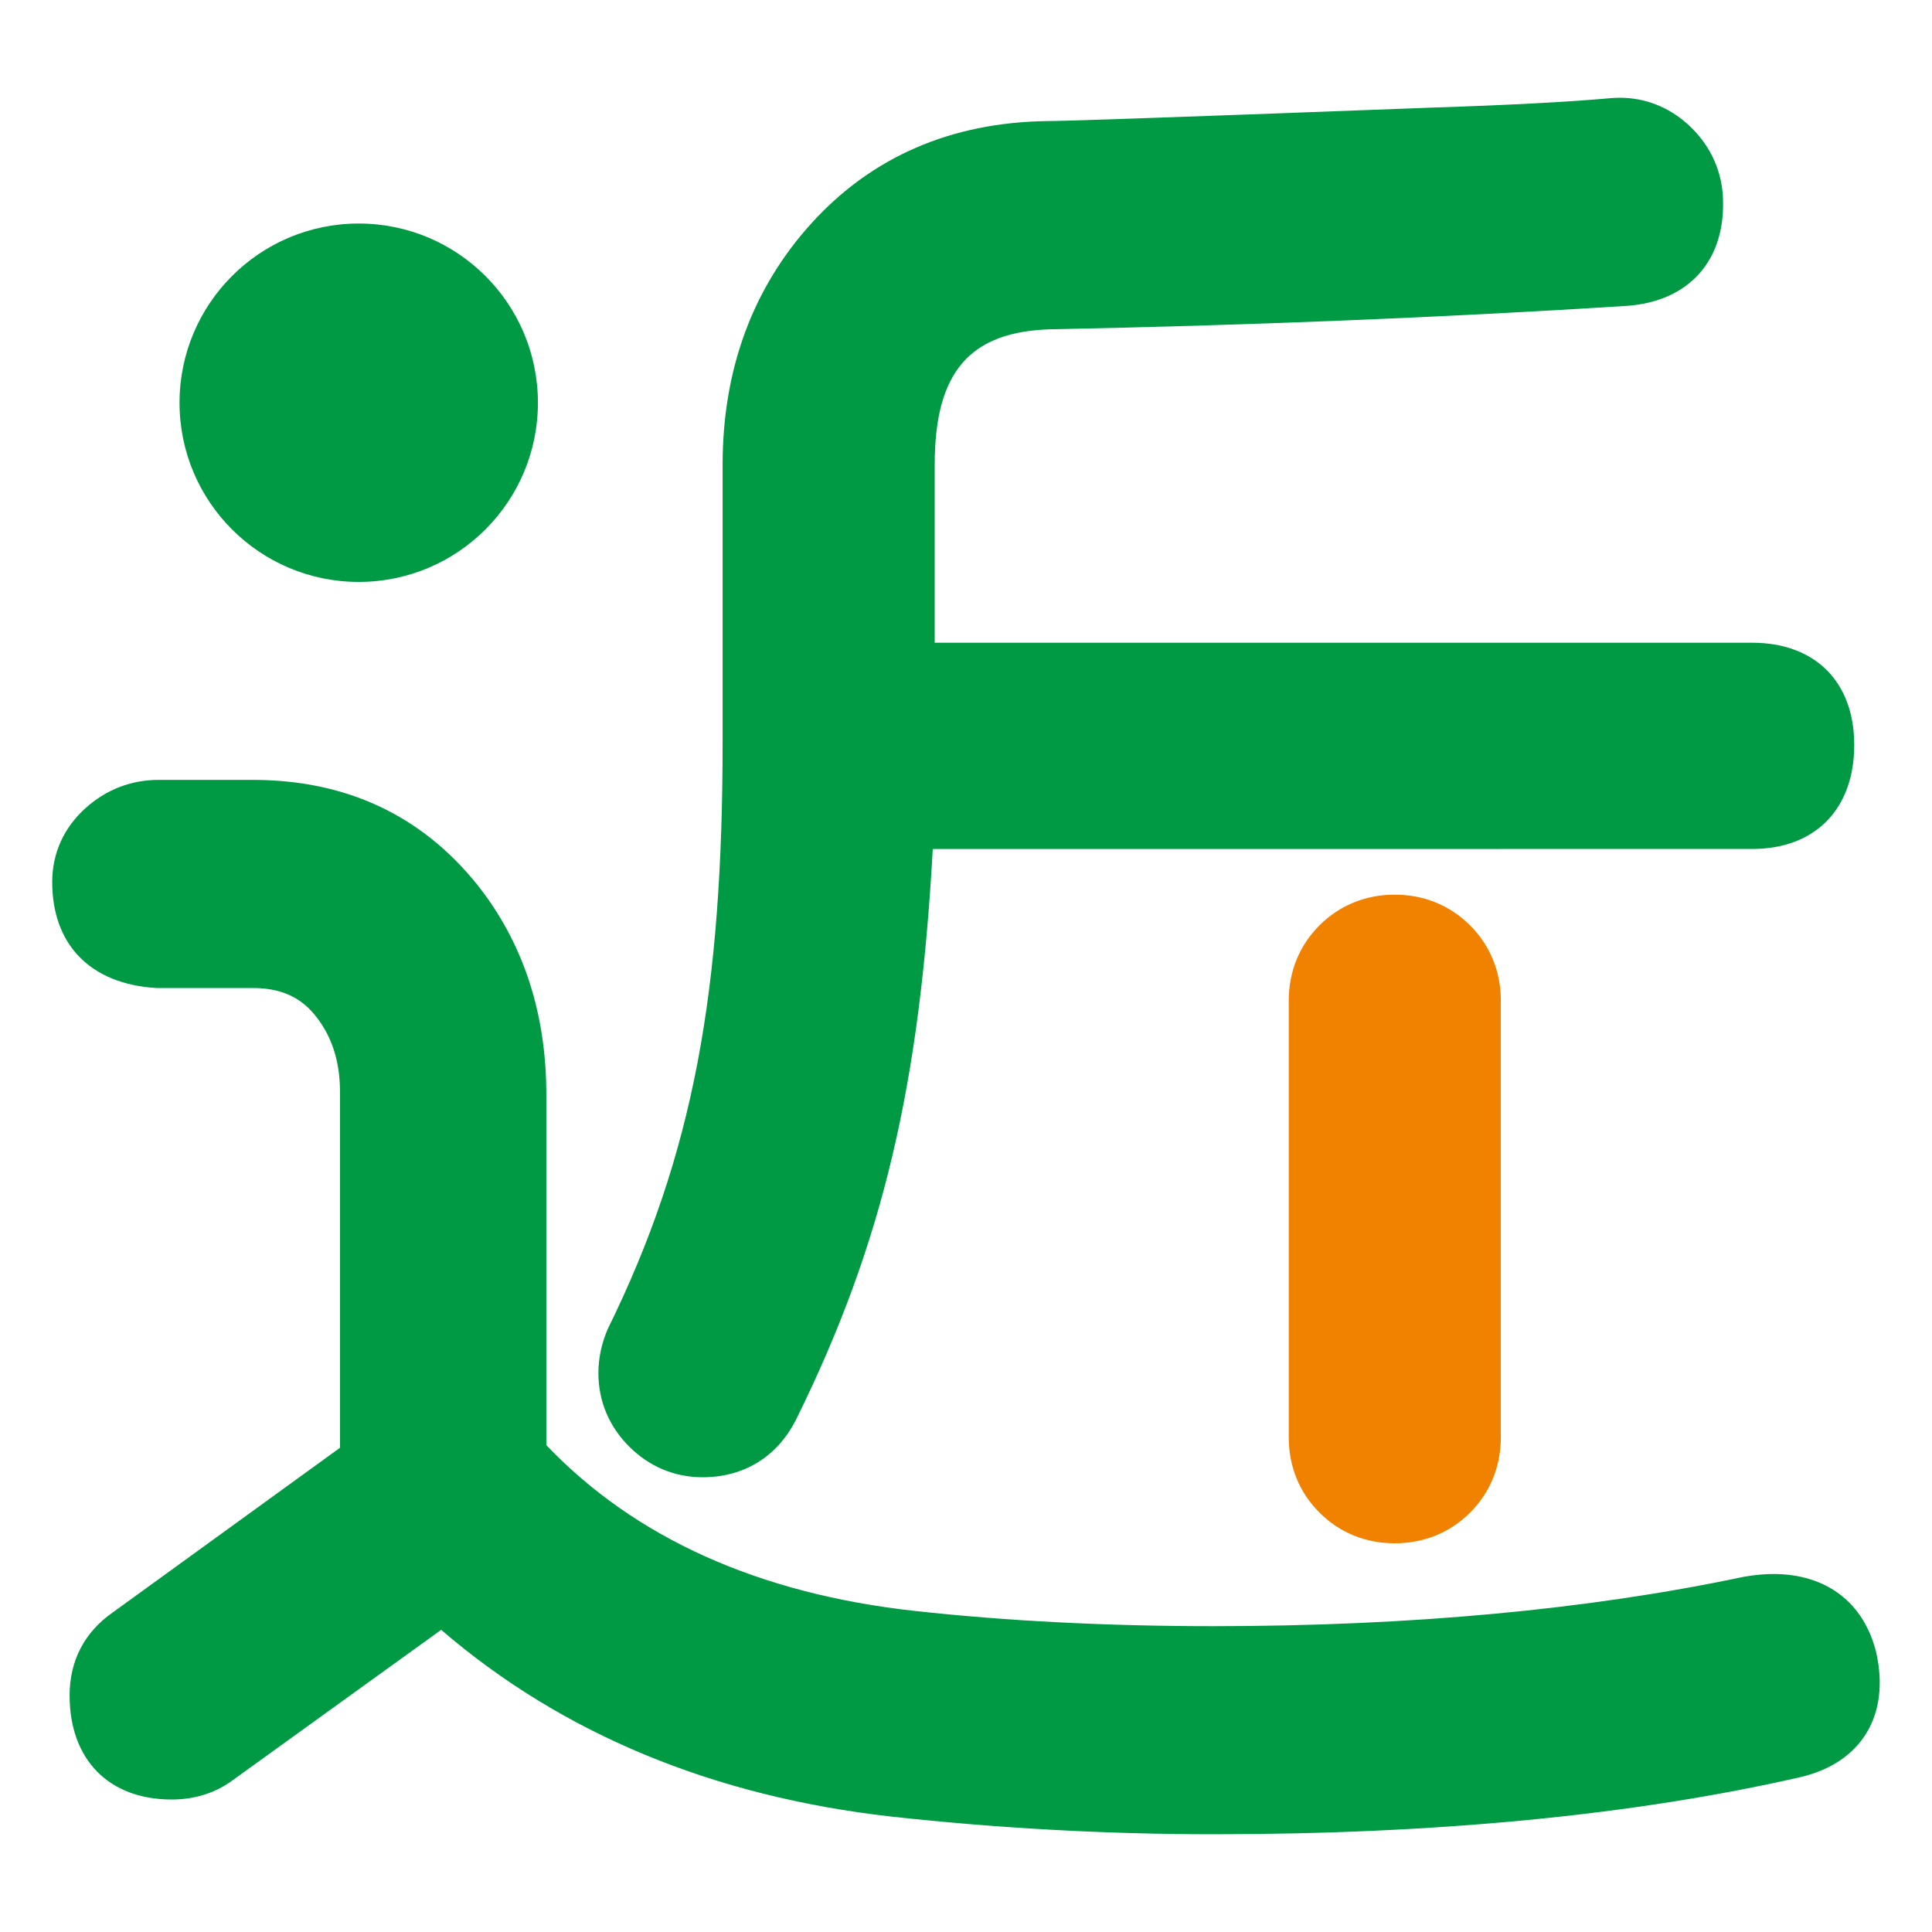
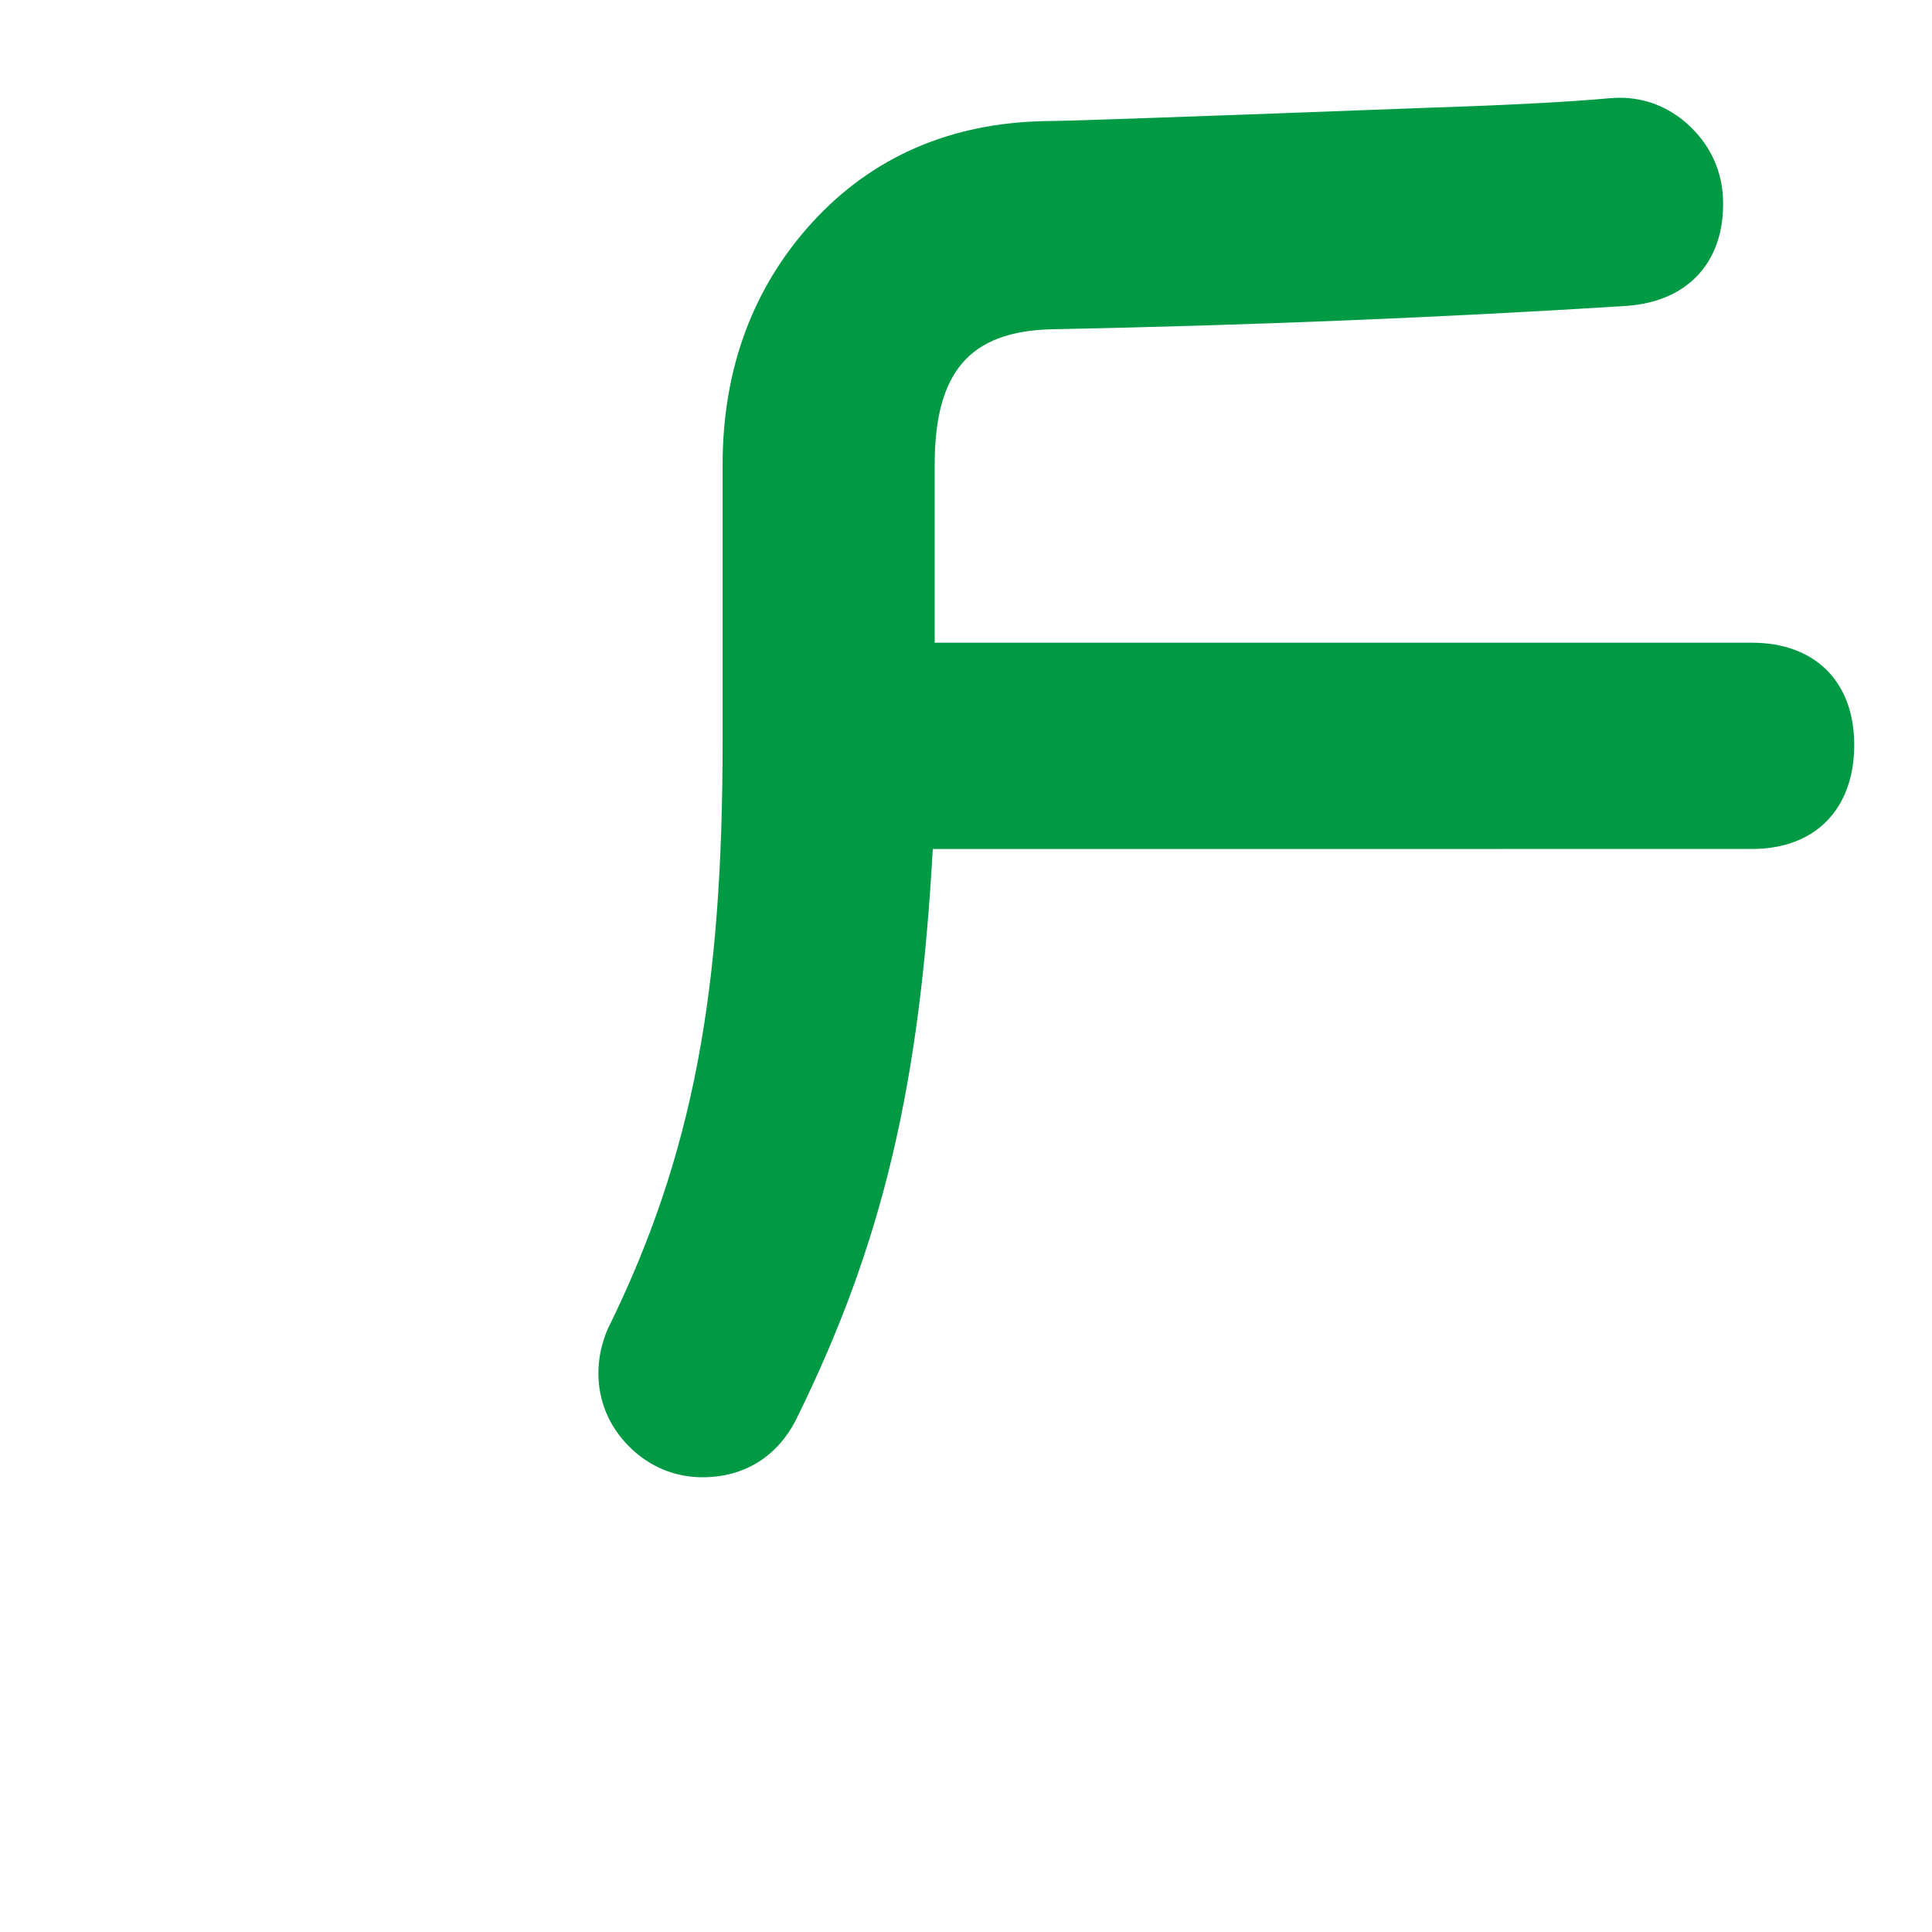
<svg xmlns="http://www.w3.org/2000/svg" version="1.1" id="letter" x="0px" y="0px" width="40px" height="40px" viewBox="0 0 40 40" enable-background="new 0 0 40 40" xml:space="preserve">
  <g>
    <path fill="#009944" d="M31.071,17.577h5.205c1.305,0,2.114-0.825,2.114-2.155c0-1.305-0.81-2.115-2.114-2.115H19.352V9.622   c0-1.924,0.726-2.763,2.422-2.805c4.072-0.08,8.068-0.242,11.877-0.482c1.328-0.083,2.102-0.959,2.018-2.301   c-0.043-0.568-0.295-1.073-0.727-1.462c-0.398-0.359-0.885-0.548-1.403-0.548c-0.056,0-0.111,0.002-0.181,0.007   c-0.863,0.079-2.111,0.145-3.715,0.197c-6.096,0.231-7.697,0.279-7.98,0.279c-1.976,0.031-3.608,0.739-4.854,2.106   c-1.226,1.348-1.848,3.033-1.848,5.009v5.72c0,5.147-0.591,8.545-2.382,12.182c-0.126,0.297-0.19,0.6-0.19,0.904   c0,0.578,0.22,1.104,0.636,1.52c0.415,0.416,0.941,0.637,1.52,0.637c0.864,0,1.555-0.428,1.944-1.209   c1.809-3.668,2.553-6.949,2.823-11.798h7.37H31.071z" />
-     <path fill="#009944" d="M36.717,32.588c-0.178,0-0.371,0.016-0.621,0.059c-3.204,0.678-6.898,1.021-10.979,1.021   c-2.201,0-4.282-0.107-6.184-0.316c-3.229-0.357-5.792-1.512-7.622-3.432v-7.258c0-1.689-0.48-3.151-1.433-4.349   c-1.157-1.438-2.719-2.166-4.642-2.166h-1.96c-0.561,0-1.081,0.202-1.505,0.584c-0.451,0.406-0.69,0.936-0.69,1.53   c0,1.292,0.785,2.112,2.155,2.195h2c0.562,0,0.971,0.178,1.283,0.559c0.351,0.43,0.521,0.955,0.521,1.605v7.354l-4.703,3.408   c-0.586,0.406-0.896,1-0.896,1.719c0,1.33,0.811,2.156,2.115,2.156c0.484,0,0.916-0.141,1.271-0.406l4.307-3.107   c2.5,2.152,5.633,3.451,9.326,3.867c2.207,0.242,4.447,0.365,6.655,0.365c4.63,0,8.72-0.396,12.159-1.182   c1.262-0.295,1.865-1.277,1.57-2.586C38.587,33.178,37.812,32.588,36.717,32.588z" />
-     <path fill="#F08200" d="M26.682,24.639v-3.92c0-0.604,0.22-1.144,0.635-1.559c0.416-0.416,0.955-0.637,1.56-0.637   s1.143,0.221,1.56,0.637c0.416,0.416,0.636,0.955,0.636,1.559v3.92v5.117c0,0.604-0.22,1.143-0.636,1.561   c-0.417,0.416-0.955,0.635-1.56,0.635s-1.144-0.219-1.56-0.637c-0.415-0.414-0.635-0.953-0.635-1.559V24.639z" />
-     <circle fill="#009944" cx="7.427" cy="8.338" r="3.71" />
  </g>
</svg>